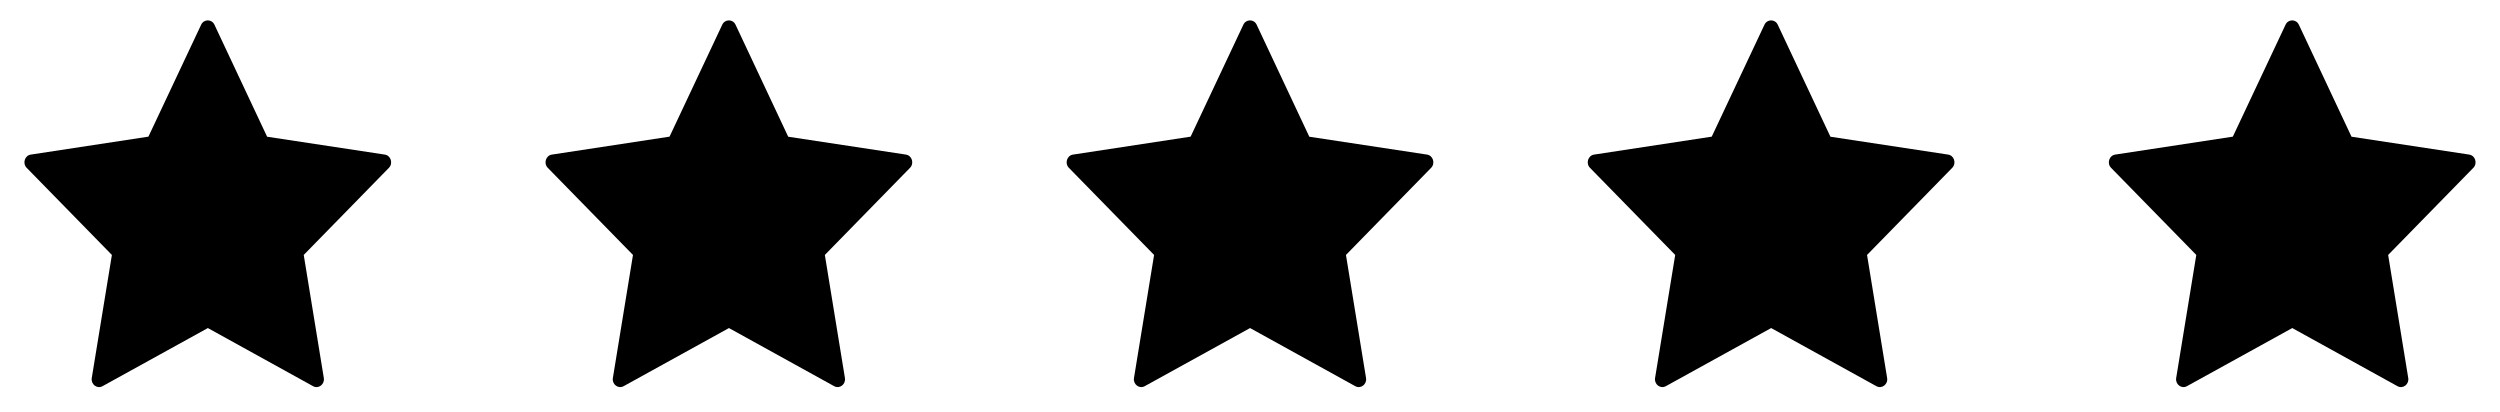
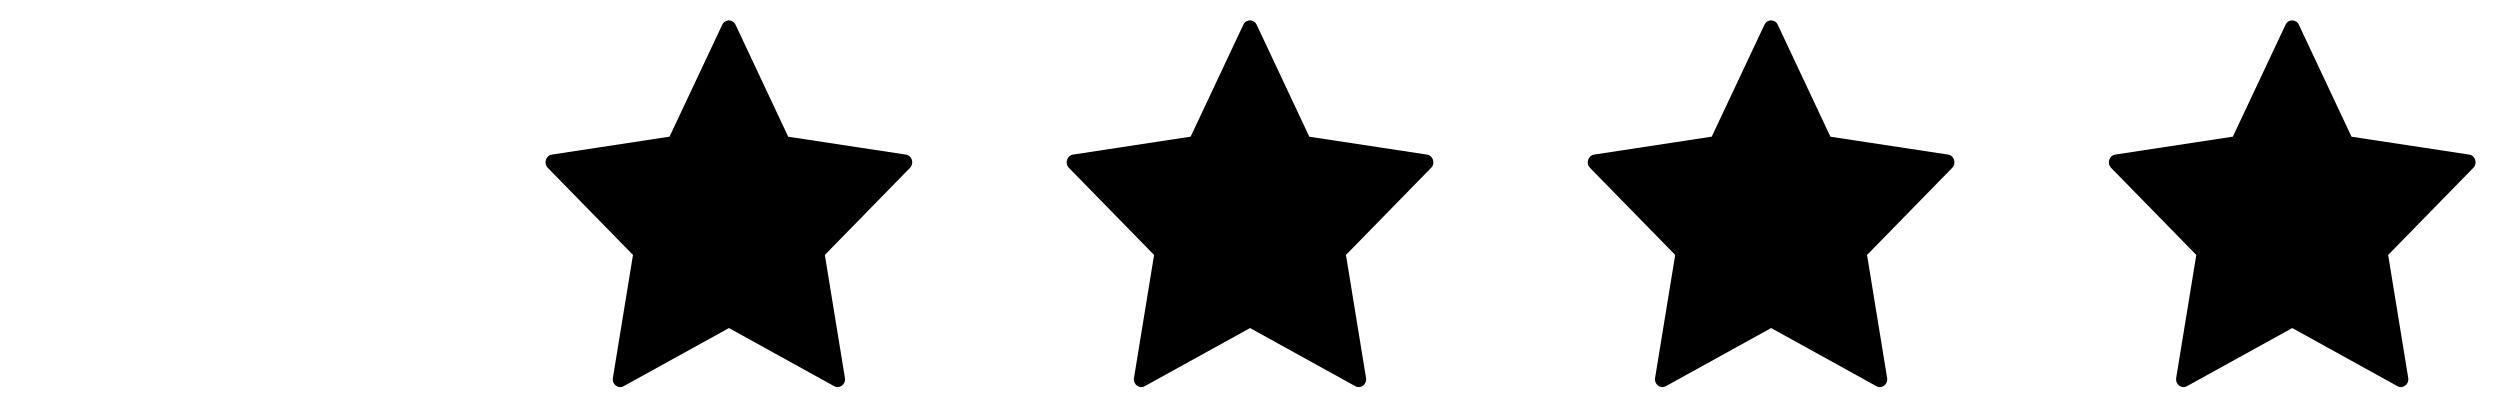
<svg xmlns="http://www.w3.org/2000/svg" width="176" height="29" viewBox="0 0 176 29" fill="none">
-   <path fill-rule="evenodd" clip-rule="evenodd" d="M22.041 27.188C22.424 27.398 22.87 27.057 22.797 26.611L21.383 17.948L27.379 11.816C27.689 11.499 27.518 10.948 27.091 10.883L18.805 9.625L15.096 1.739C14.905 1.333 14.353 1.333 14.161 1.739L10.449 9.62L2.167 10.883C1.739 10.948 1.568 11.499 1.879 11.816L7.877 17.948L6.46 26.611C6.387 27.057 6.834 27.398 7.216 27.188L14.633 23.095L22.041 27.188Z" fill="black" />
  <path fill-rule="evenodd" clip-rule="evenodd" d="M58.727 27.188C59.109 27.398 59.556 27.057 59.483 26.611L58.069 17.948L64.064 11.816C64.375 11.499 64.204 10.948 63.776 10.883L55.49 9.625L51.782 1.739C51.59 1.333 51.038 1.333 50.847 1.739L47.135 9.62L38.852 10.883C38.425 10.948 38.254 11.499 38.564 11.816L44.562 17.948L43.146 26.611C43.072 27.057 43.519 27.398 43.902 27.188L51.318 23.095L58.727 27.188Z" fill="black" />
  <path fill-rule="evenodd" clip-rule="evenodd" d="M95.413 27.188C95.795 27.398 96.242 27.057 96.169 26.611L94.755 17.948L100.75 11.816C101.06 11.499 100.889 10.948 100.462 10.883L92.176 9.625L88.468 1.739C88.276 1.333 87.724 1.333 87.532 1.739L83.82 9.62L75.538 10.883C75.111 10.948 74.94 11.499 75.25 11.816L81.248 17.948L79.832 26.611C79.758 27.057 80.205 27.398 80.587 27.188L88.004 23.095L95.413 27.188Z" fill="black" />
  <path fill-rule="evenodd" clip-rule="evenodd" d="M132.099 27.188C132.481 27.398 132.928 27.057 132.854 26.611L131.44 17.948L137.436 11.816C137.746 11.499 137.575 10.948 137.148 10.883L128.862 9.625L125.153 1.739C124.962 1.333 124.41 1.333 124.218 1.739L120.506 9.62L112.224 10.883C111.796 10.948 111.625 11.499 111.936 11.816L117.934 17.948L116.517 26.611C116.444 27.057 116.891 27.398 117.273 27.188L124.69 23.095L132.099 27.188Z" fill="black" />
  <path fill-rule="evenodd" clip-rule="evenodd" d="M168.784 27.188C169.166 27.398 169.613 27.057 169.54 26.611L168.126 17.948L174.122 11.816C174.432 11.499 174.261 10.948 173.833 10.883L165.547 9.625L161.839 1.739C161.647 1.333 161.096 1.333 160.904 1.739L157.192 9.62L148.91 10.883C148.482 10.948 148.311 11.499 148.621 11.816L154.619 17.948L153.203 26.611C153.13 27.057 153.577 27.398 153.959 27.188L161.375 23.095L168.784 27.188Z" fill="black" />
</svg>